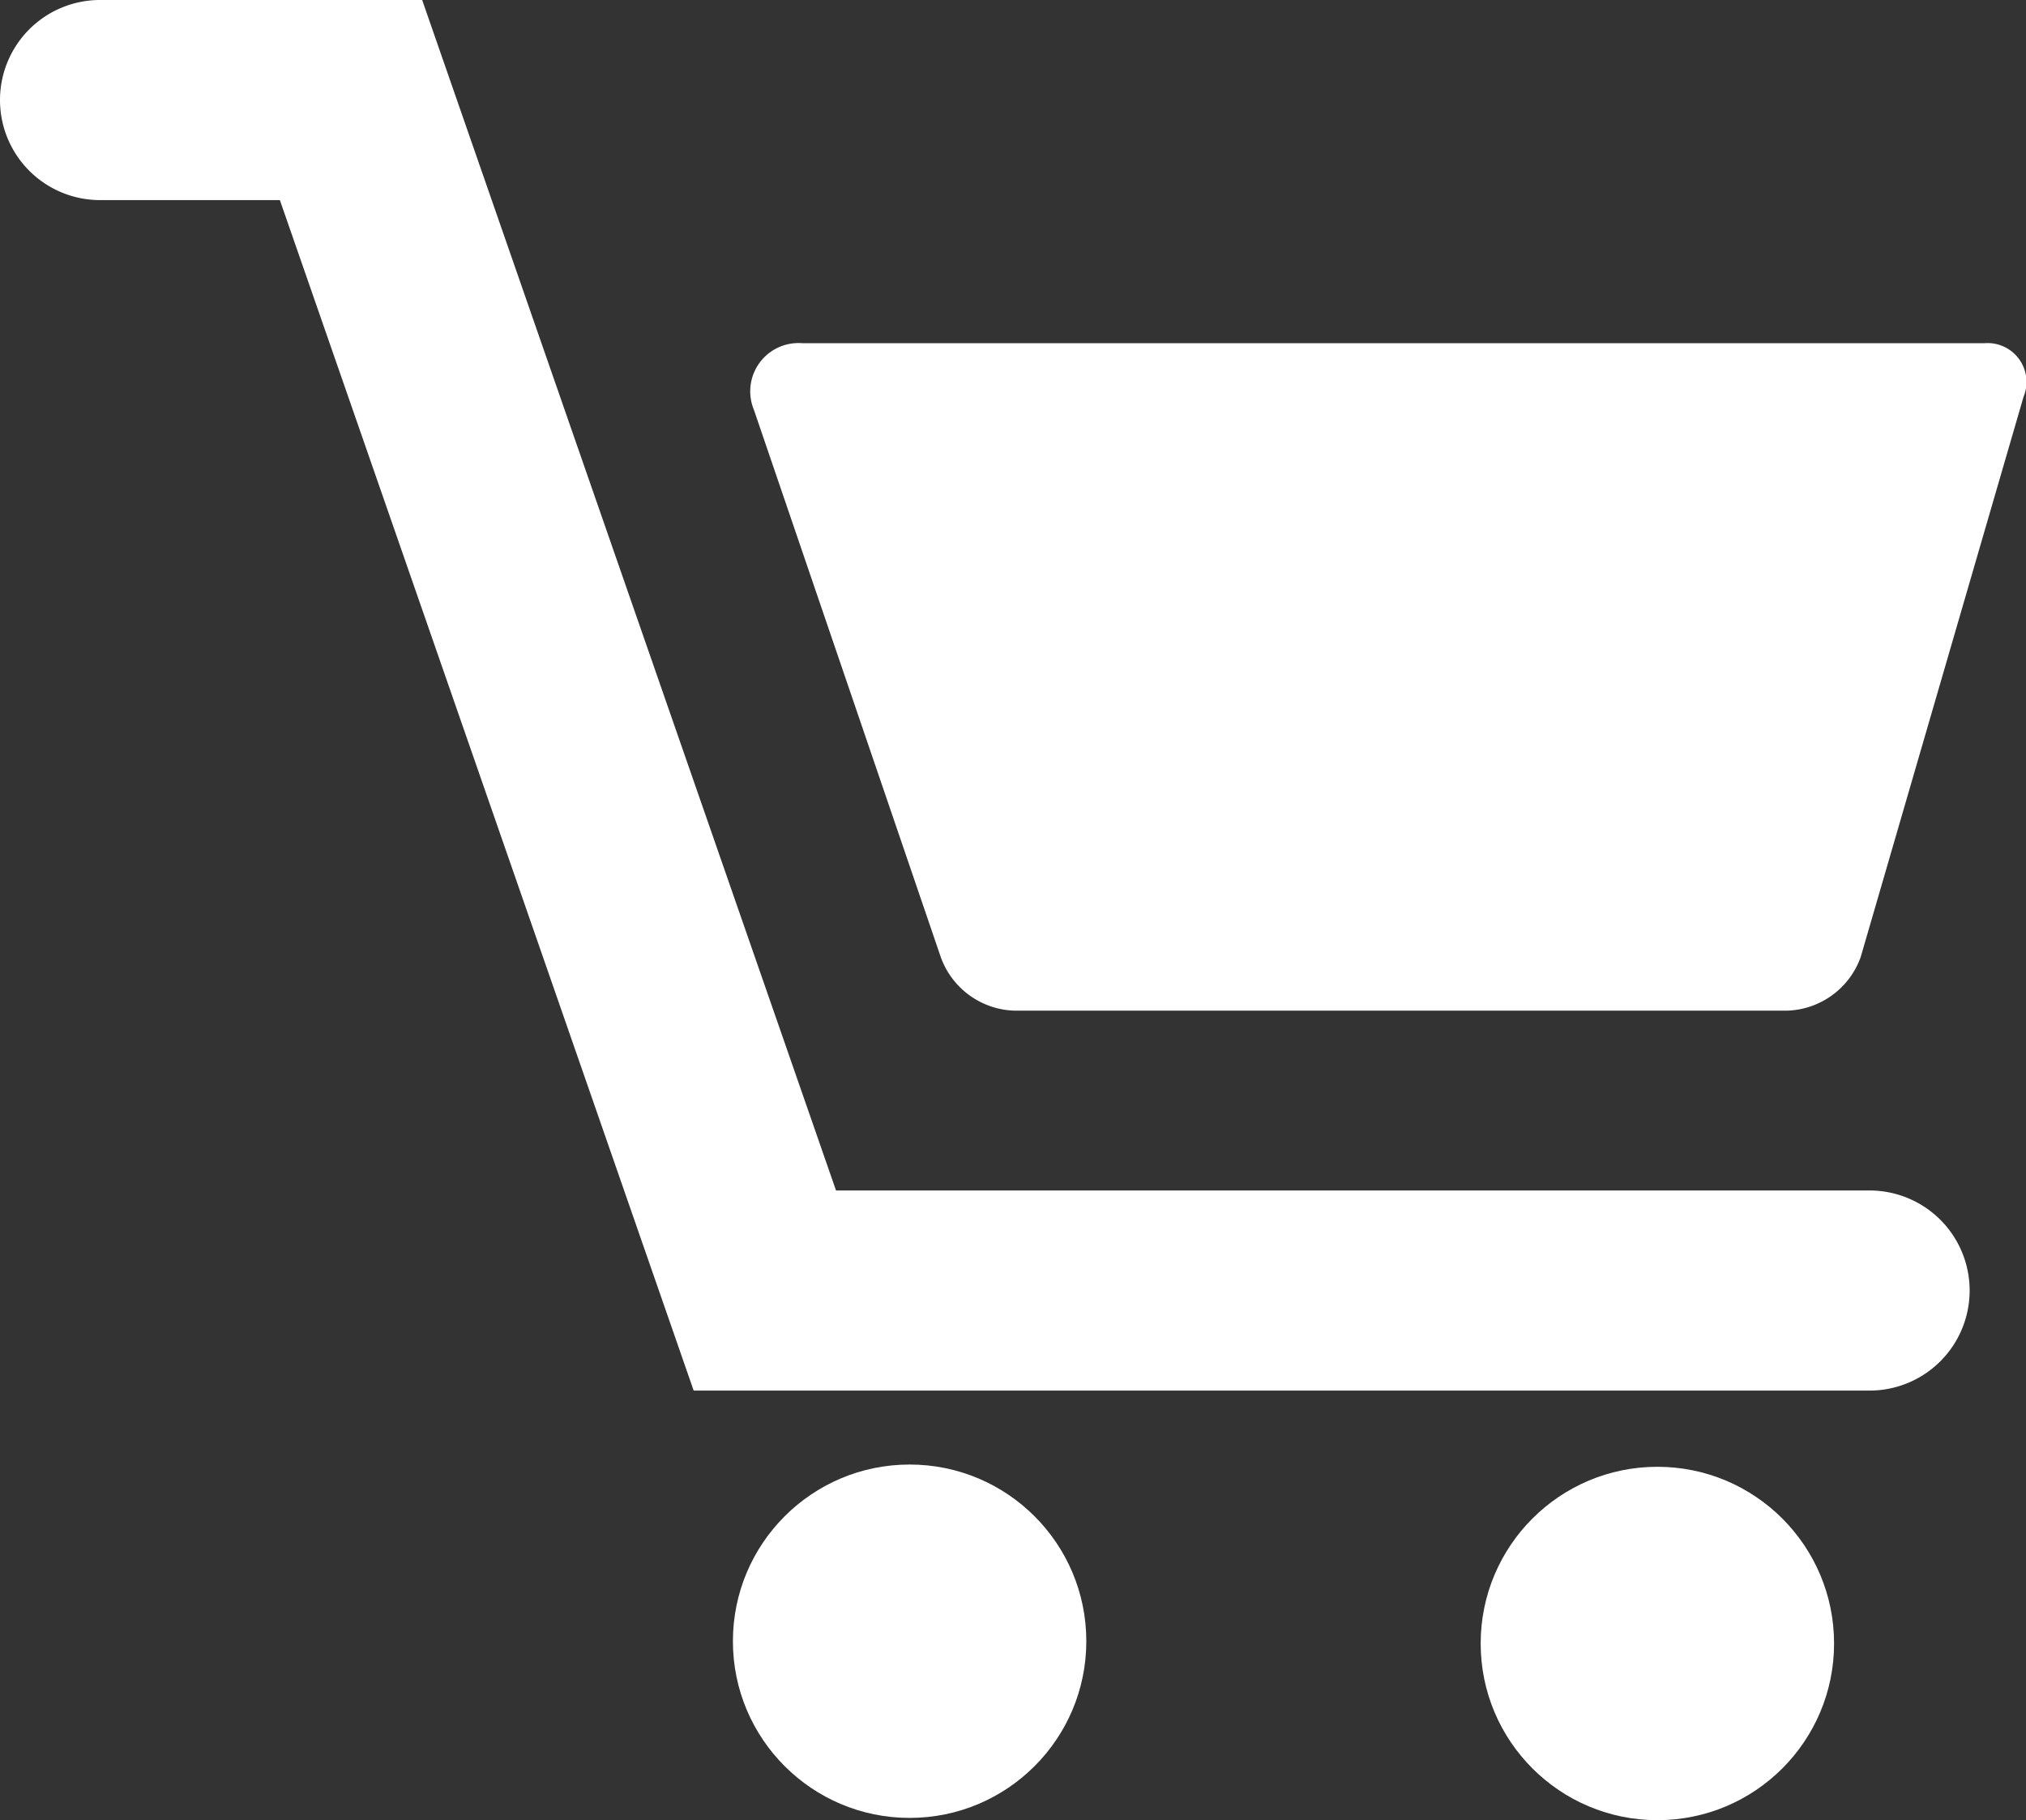
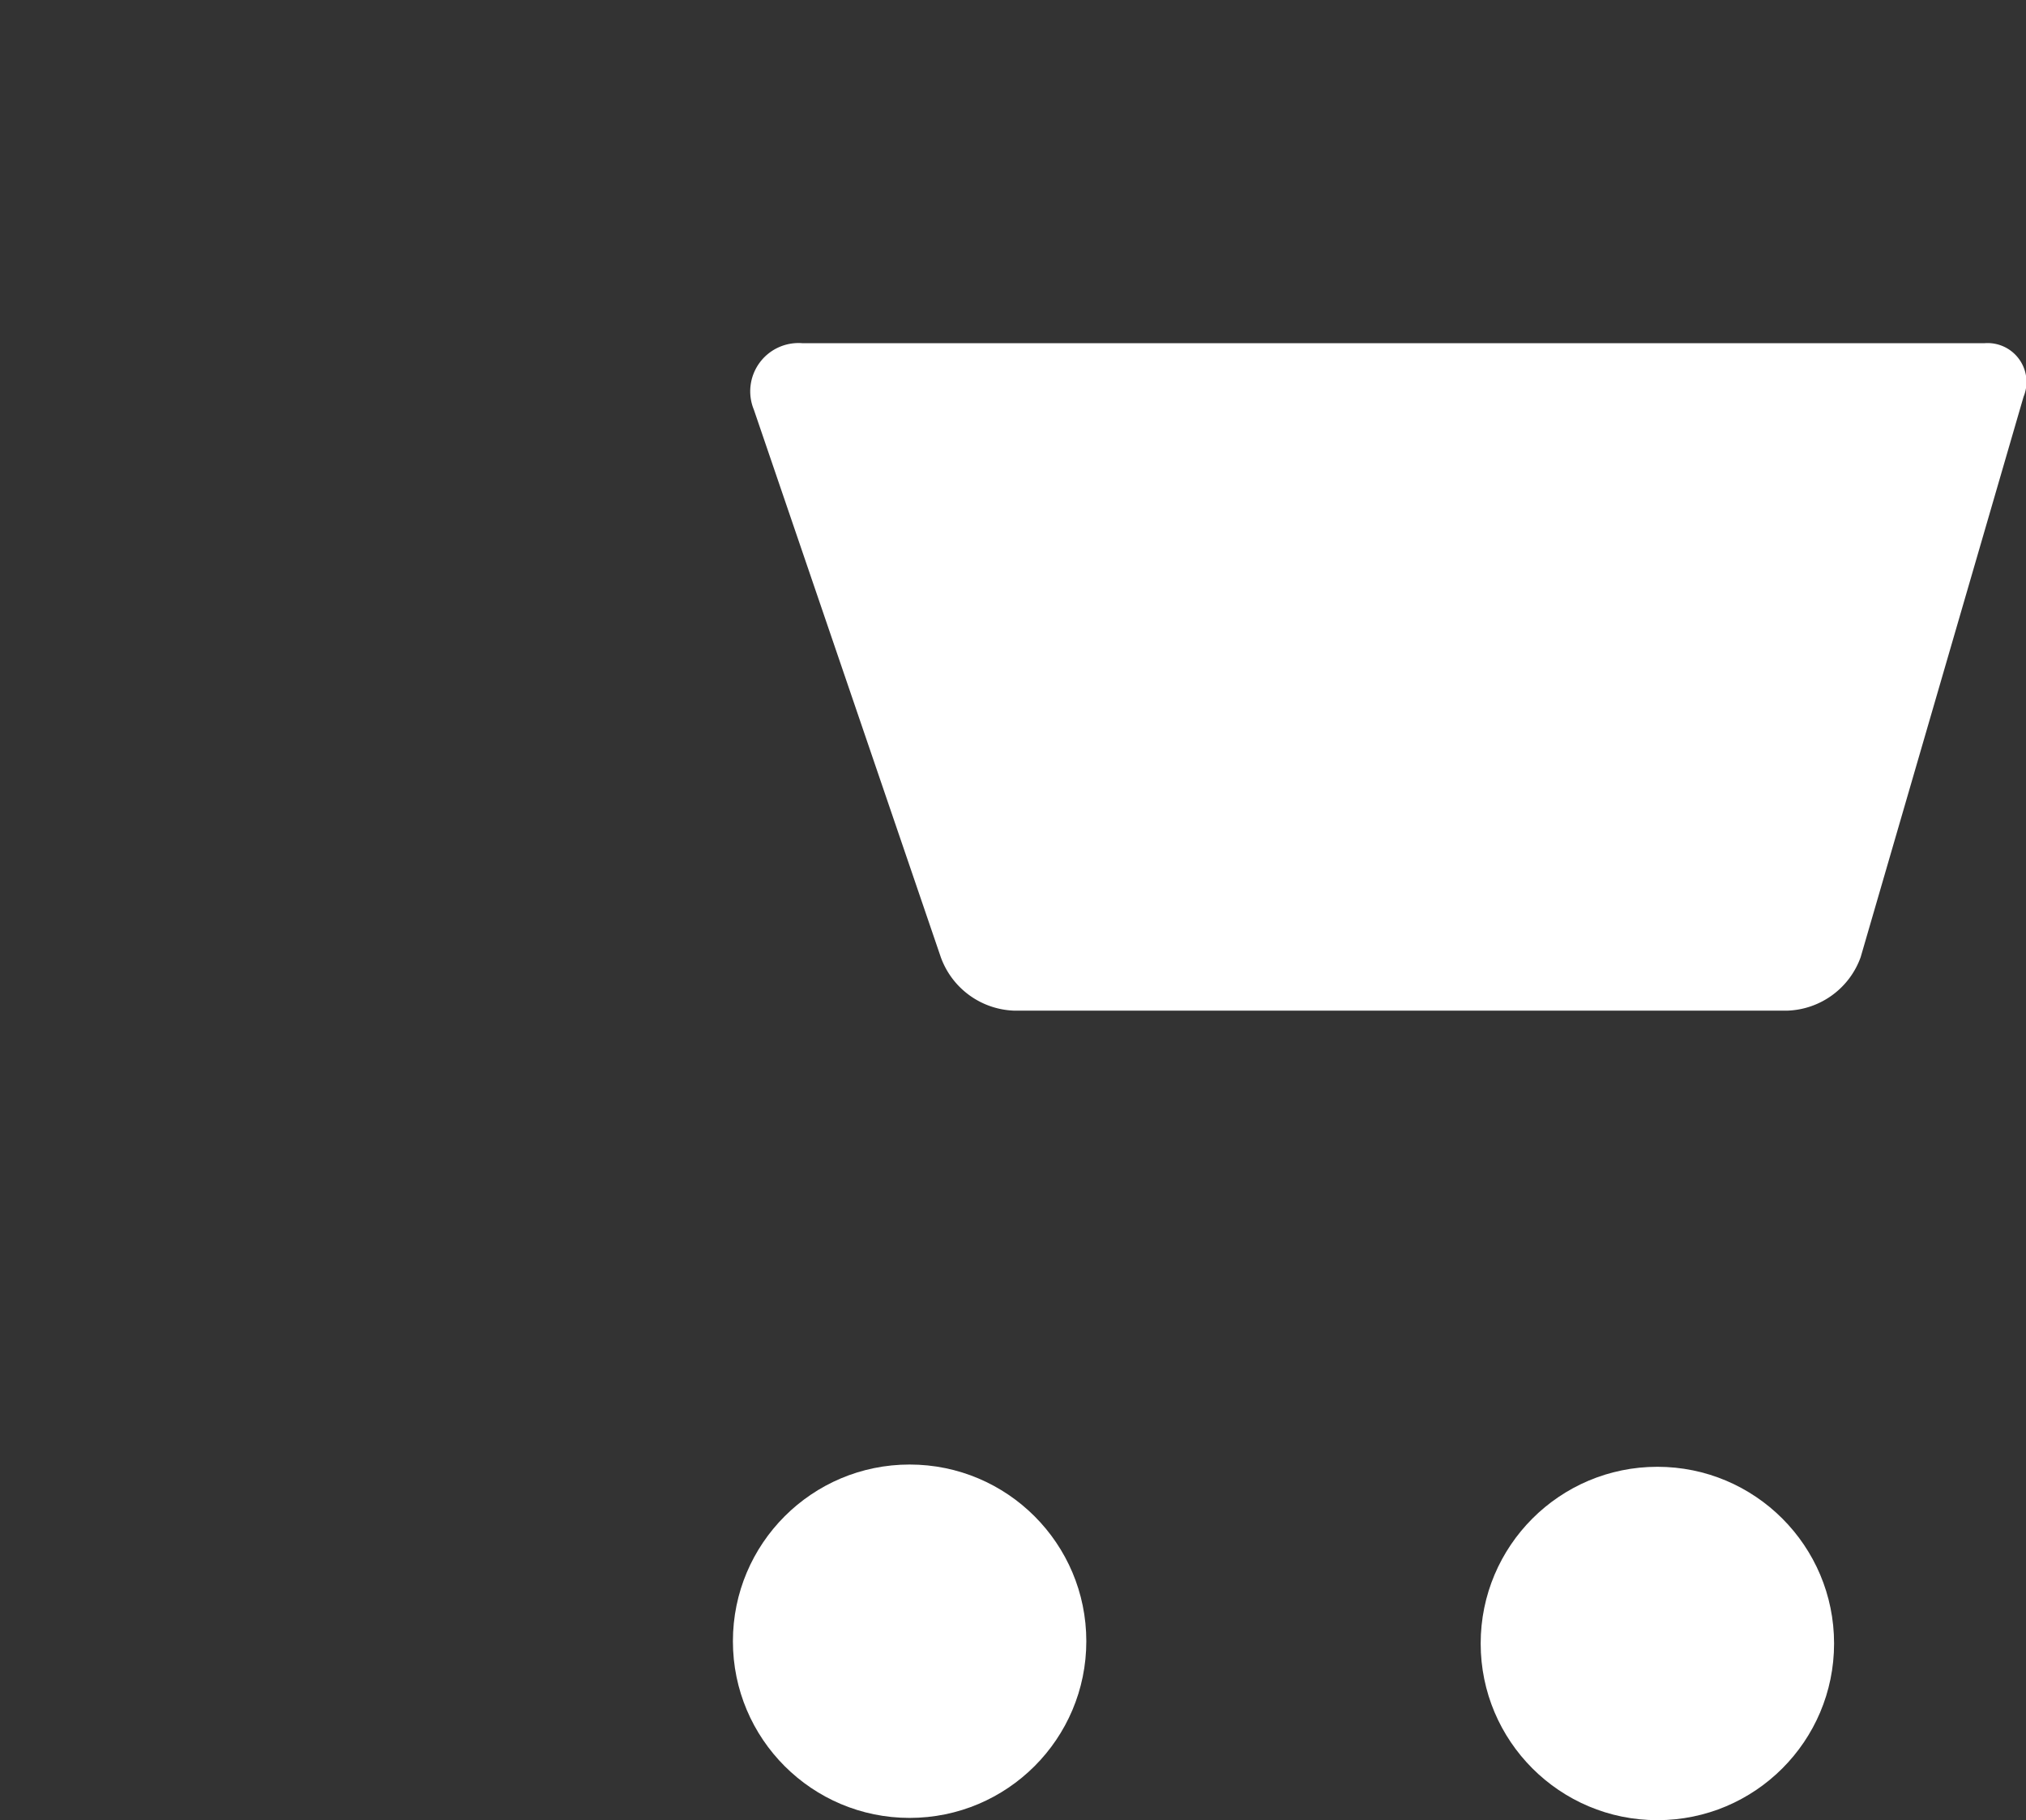
<svg xmlns="http://www.w3.org/2000/svg" width="33.147" height="29.783" viewBox="0 0 33.147 29.783">
  <rect x="0" y="0" width="33.147" height="29.783" fill="#333333" stroke="none" />
  <defs>
    <style>.a{fill:#fff;}</style>
  </defs>
  <g transform="translate(-6.693 -9.261)">
    <path class="a" d="M45.629,17.837H26.3a.79.79,0,0,0-.8,1.088l3.058,8.957a1.324,1.324,0,0,0,1.19.875H42.419a1.322,1.322,0,0,0,1.189-.875l2.665-9.169A.636.636,0,0,0,45.629,17.837Z" transform="translate(-6.473 -2.96)" />
    <circle class="a" cx="2.891" cy="2.891" r="2.891" transform="translate(18.684 33.224)" />
    <circle class="a" cx="2.891" cy="2.891" r="2.891" transform="translate(30.918 33.261)" />
-     <path class="a" d="M37.281,28.74H20.371L13.6,9.261H8.33a1.637,1.637,0,1,0,0,3.274h2.942l6.77,19.479H37.281a1.637,1.637,0,1,0,0-3.274Z" />
  </g>
</svg>